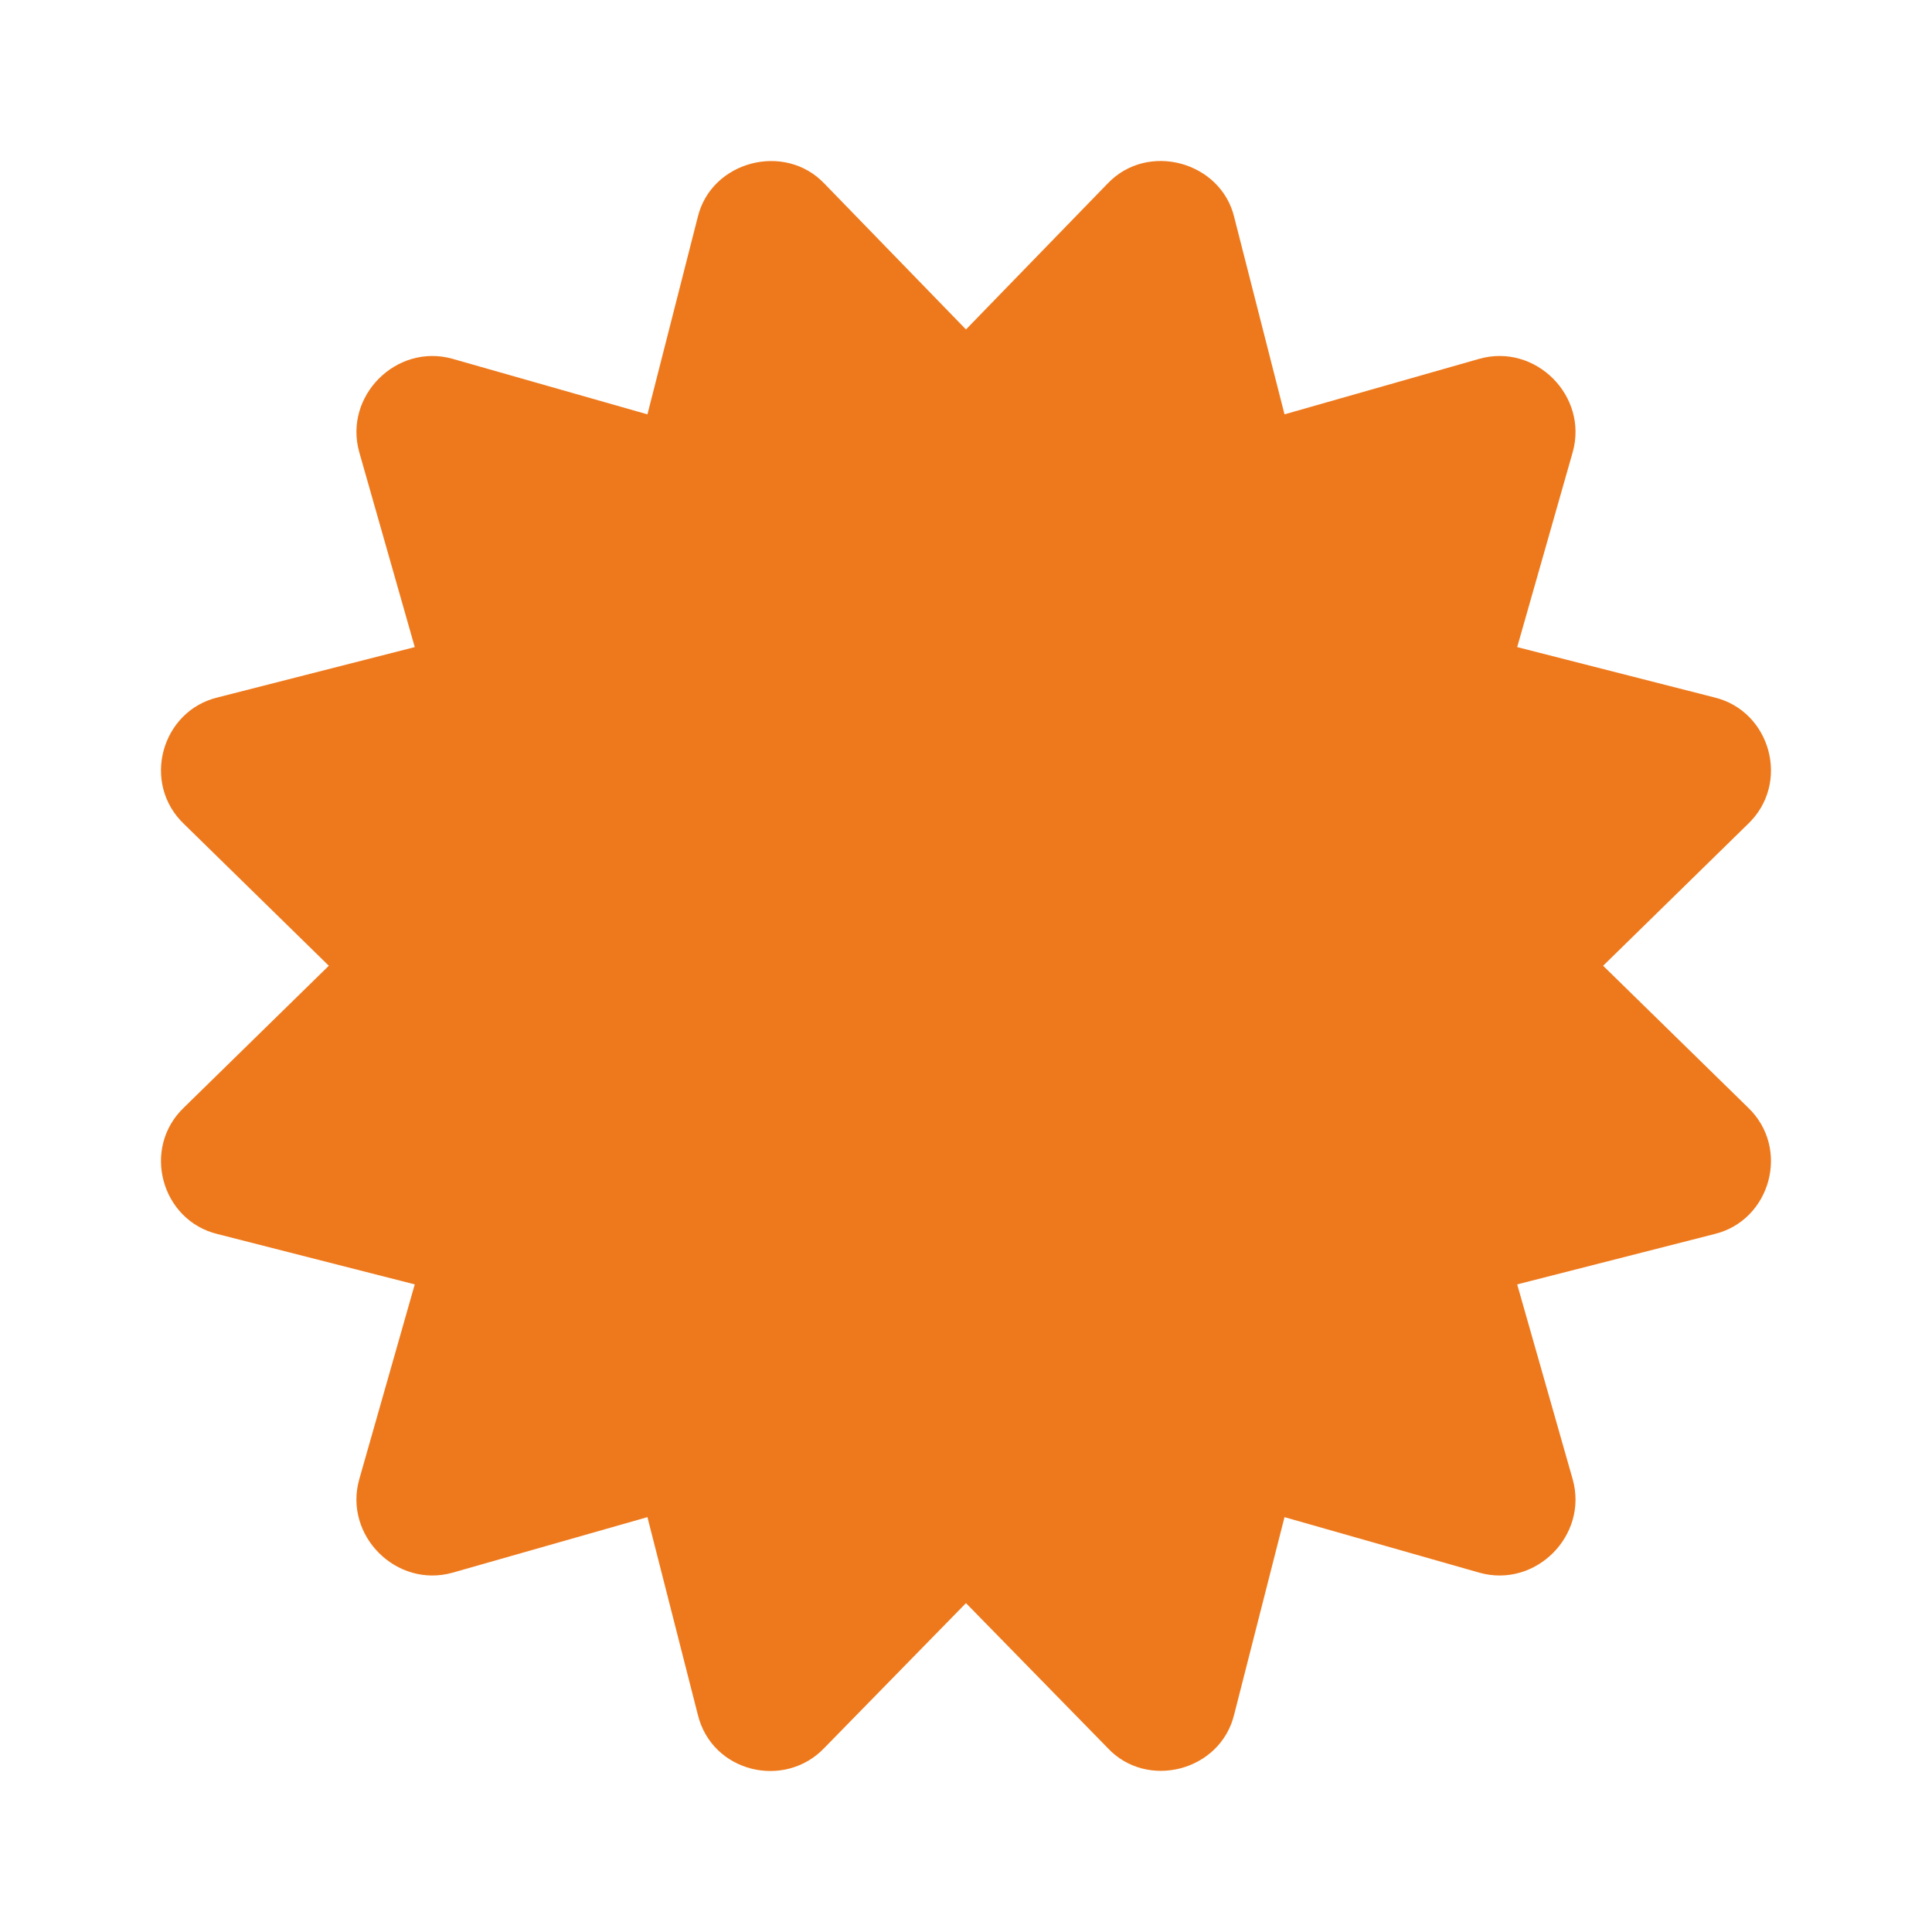
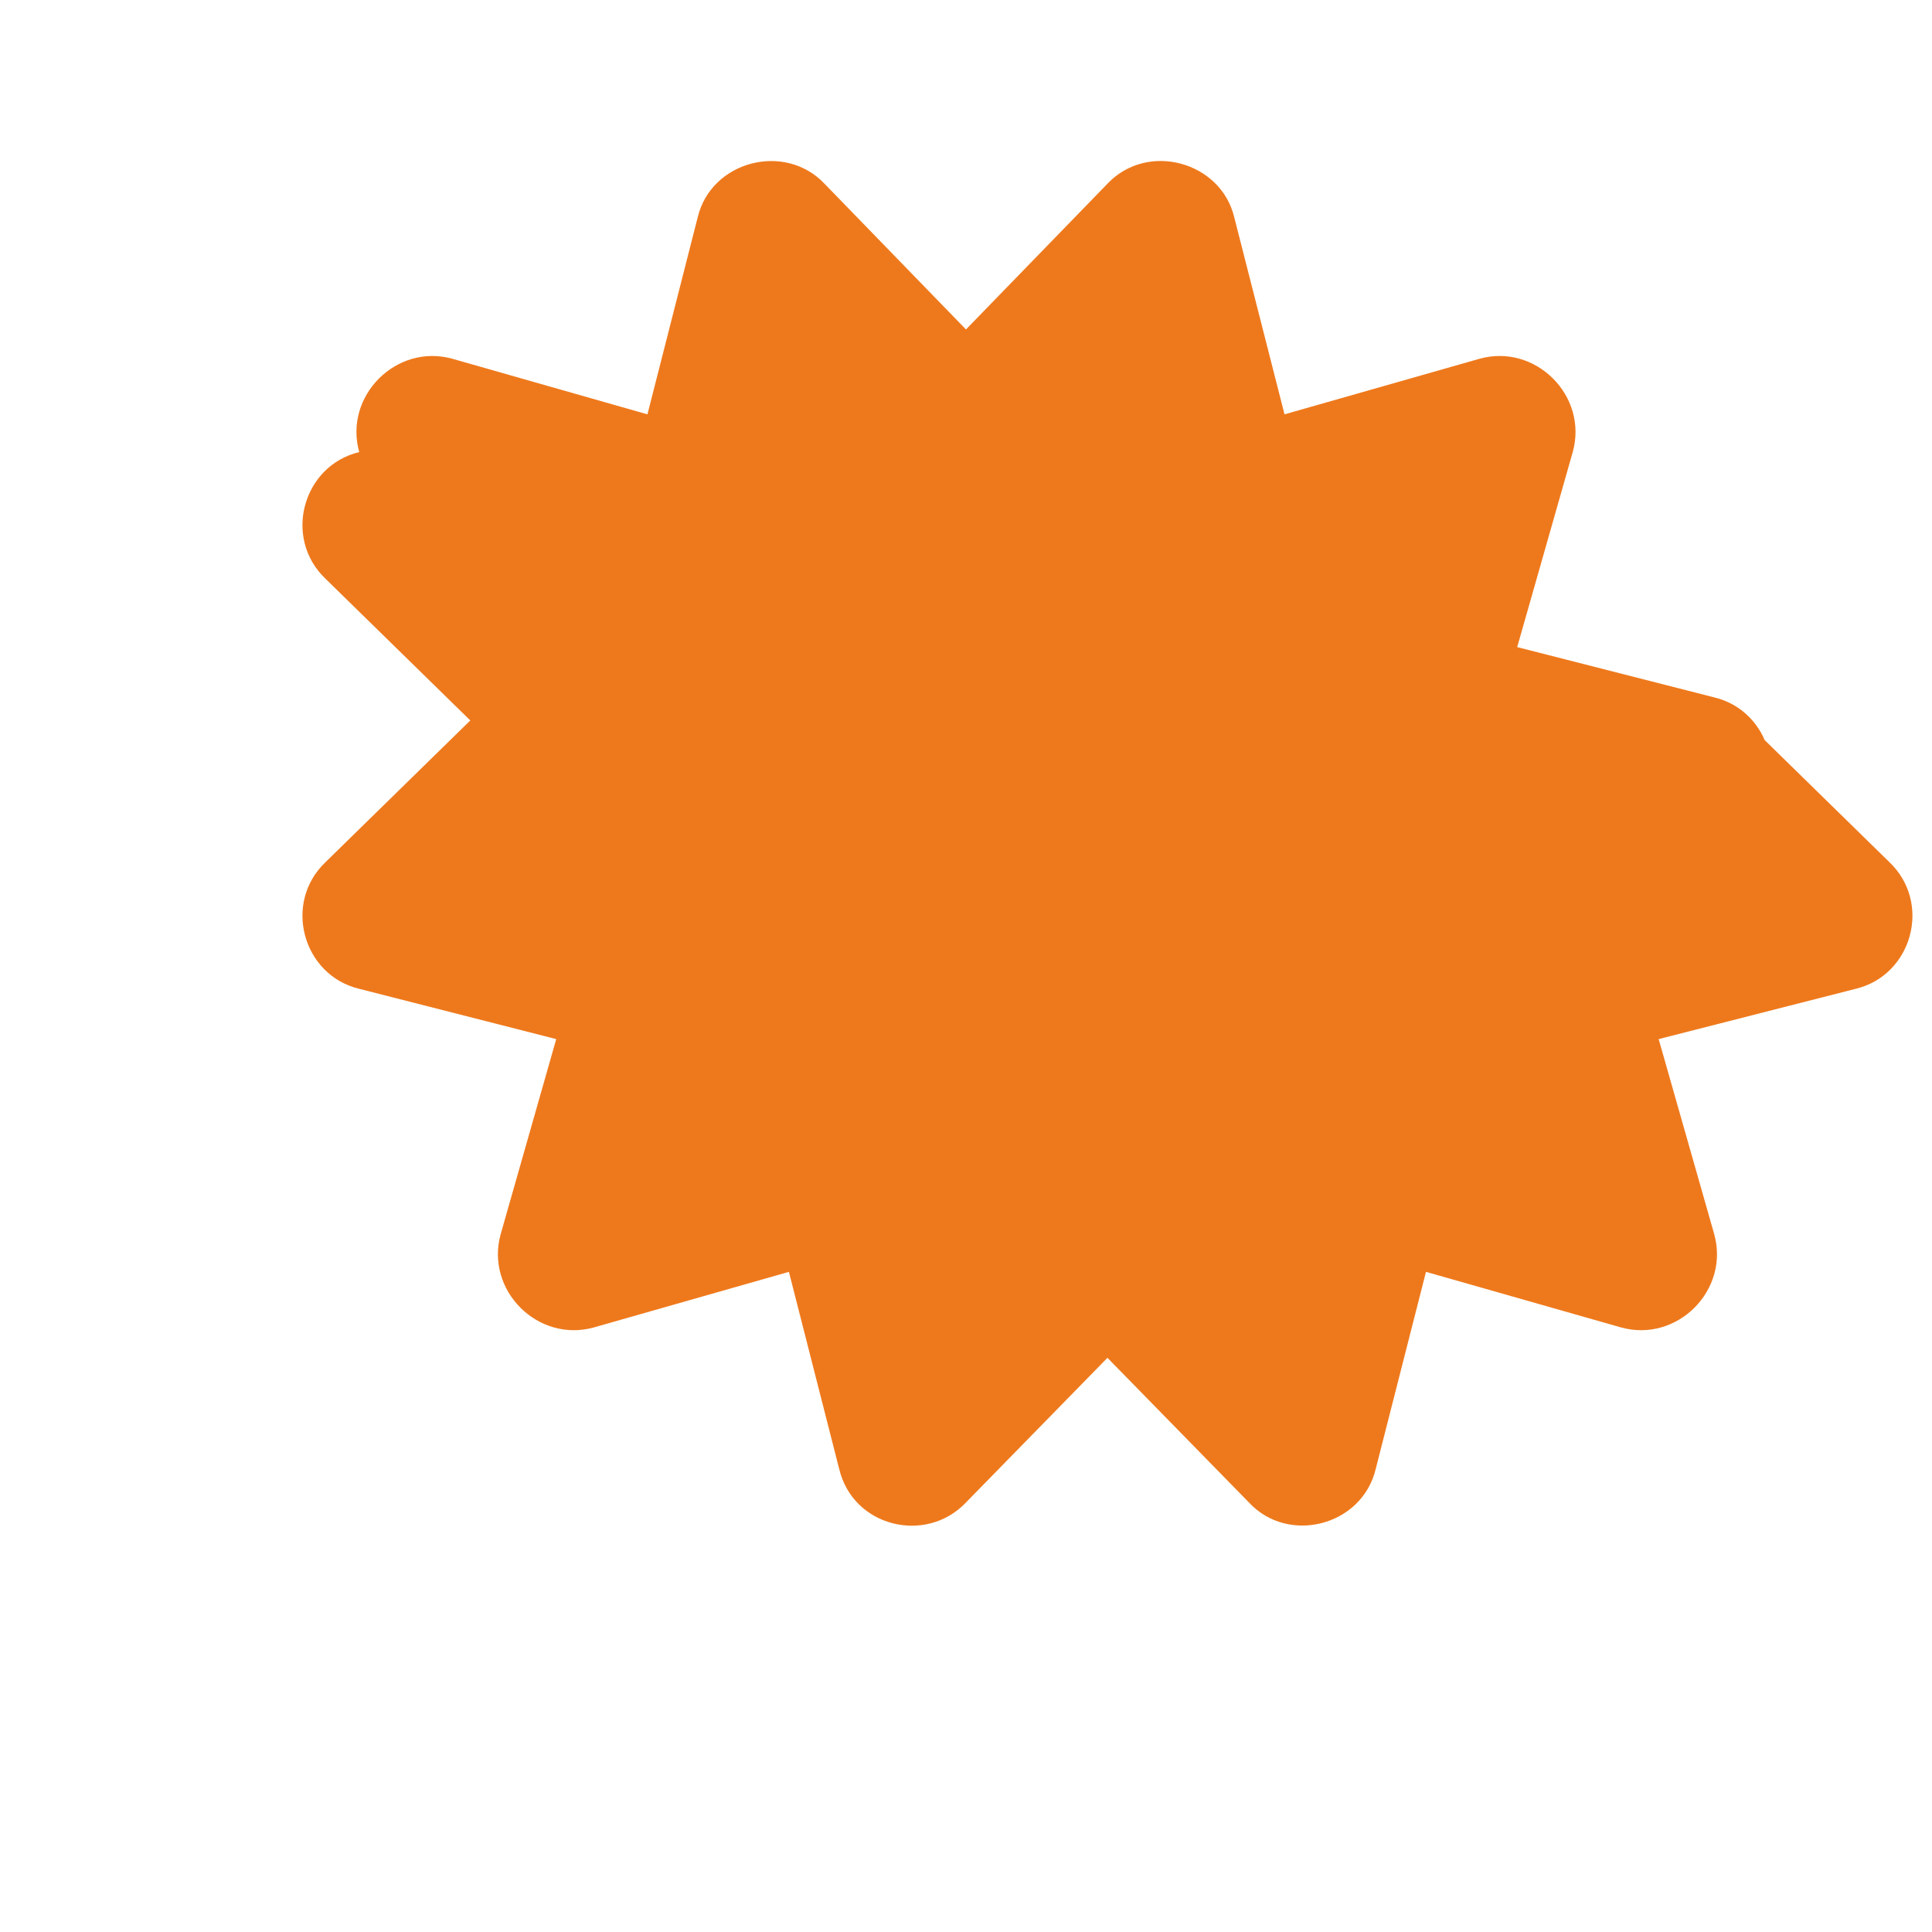
<svg xmlns="http://www.w3.org/2000/svg" xml:space="preserve" width="18mm" height="18mm" version="1.1" style="shape-rendering:geometricPrecision; text-rendering:geometricPrecision; image-rendering:optimizeQuality; fill-rule:evenodd; clip-rule:evenodd" viewBox="0 0 1800 1800" aria-hidden="true" focusable="false" data-prefix="fas" data-icon="certificate" role="img">
  <defs>
    <style type="text/css">
   
    .fil0 {fill:#EE791C;fill-rule:nonzero}
   
  </style>
  </defs>
  <g id="Warstwa_x0020_1">
-     <path class="fil0" d="M1493.6 899.77l134.72 -131.86c40.16,-38.01 21.44,-105.58 -31.24,-118.18l-183.54 -46.84 51.74 -181.69c14.62,-52.26 -34.66,-101.55 -86.9,-86.93l-181.62 51.76 -46.83 -183.6c-12.39,-51.86 -80.71,-70.82 -118.14,-31.26l-131.81 135.77 -131.8 -135.77c-37,-39.11 -105.61,-21.19 -118.14,31.26l-46.83 183.61 -181.63 -51.76c-52.25,-14.63 -101.51,34.68 -86.89,86.92l51.74 181.69 -183.55 46.85c-52.7,12.6 -71.39,80.17 -31.24,118.17l134.72 131.86 -134.72 131.84c-40.16,38.02 -21.44,105.59 31.24,118.19l183.54 46.84 -51.74 181.69c-14.62,52.26 34.66,101.55 86.9,86.92l181.62 -51.76 46.83 183.61c13.01,54.42 81.14,70.37 118.14,31.26l131.81 -134.77 131.81 134.77c36.62,39.51 105.43,21.93 118.14,-31.26l46.82 -183.6 181.63 51.75c52.25,14.64 101.51,-34.67 86.89,-86.92l-51.74 -181.69 183.55 -46.84c52.69,-12.61 71.38,-80.18 31.24,-118.19l-134.72 -131.84 0 0z" />
+     <path class="fil0" d="M1493.6 899.77l134.72 -131.86c40.16,-38.01 21.44,-105.58 -31.24,-118.18l-183.54 -46.84 51.74 -181.69c14.62,-52.26 -34.66,-101.55 -86.9,-86.93l-181.62 51.76 -46.83 -183.6c-12.39,-51.86 -80.71,-70.82 -118.14,-31.26l-131.81 135.77 -131.8 -135.77c-37,-39.11 -105.61,-21.19 -118.14,31.26l-46.83 183.61 -181.63 -51.76c-52.25,-14.63 -101.51,34.68 -86.89,86.92c-52.7,12.6 -71.39,80.17 -31.24,118.17l134.72 131.86 -134.72 131.84c-40.16,38.02 -21.44,105.59 31.24,118.19l183.54 46.84 -51.74 181.69c-14.62,52.26 34.66,101.55 86.9,86.92l181.62 -51.76 46.83 183.61c13.01,54.42 81.14,70.37 118.14,31.26l131.81 -134.77 131.81 134.77c36.62,39.51 105.43,21.93 118.14,-31.26l46.82 -183.6 181.63 51.75c52.25,14.64 101.51,-34.67 86.89,-86.92l-51.74 -181.69 183.55 -46.84c52.69,-12.61 71.38,-80.18 31.24,-118.19l-134.72 -131.84 0 0z" />
  </g>
</svg>